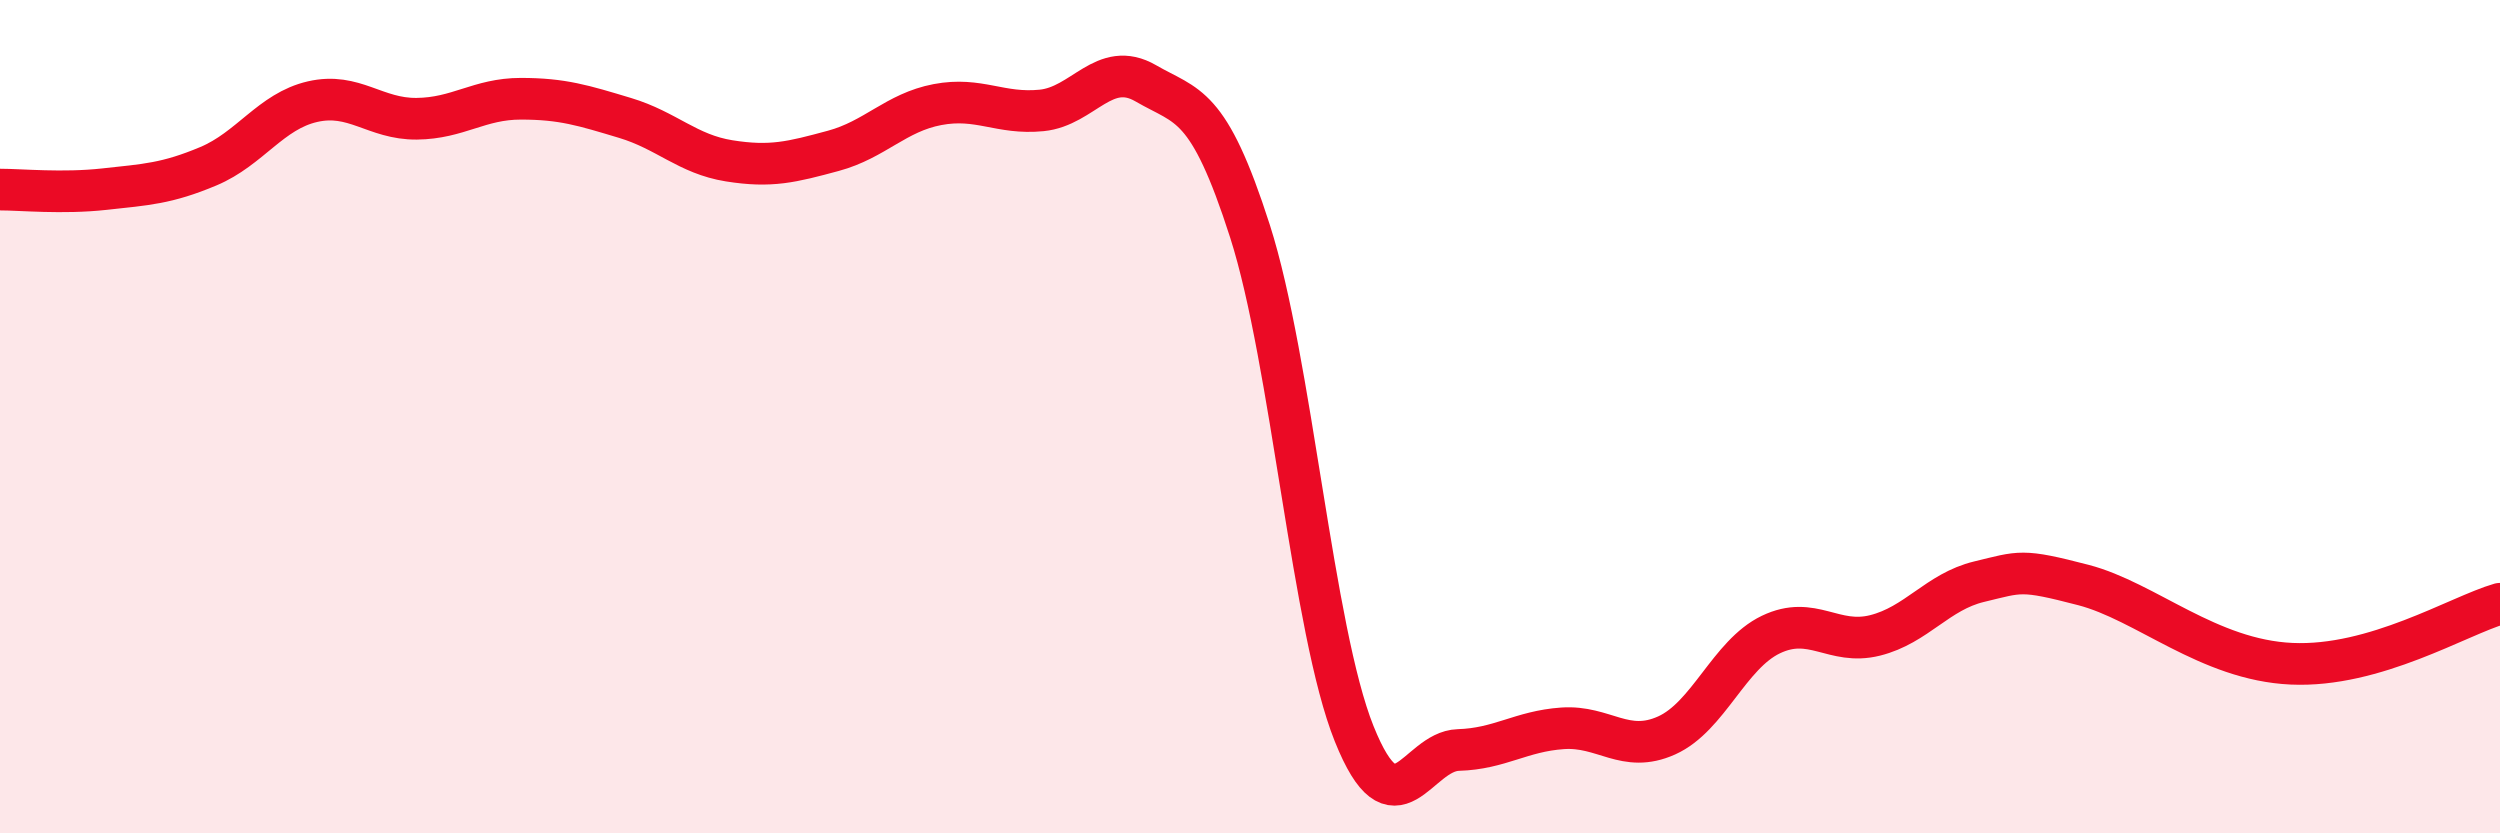
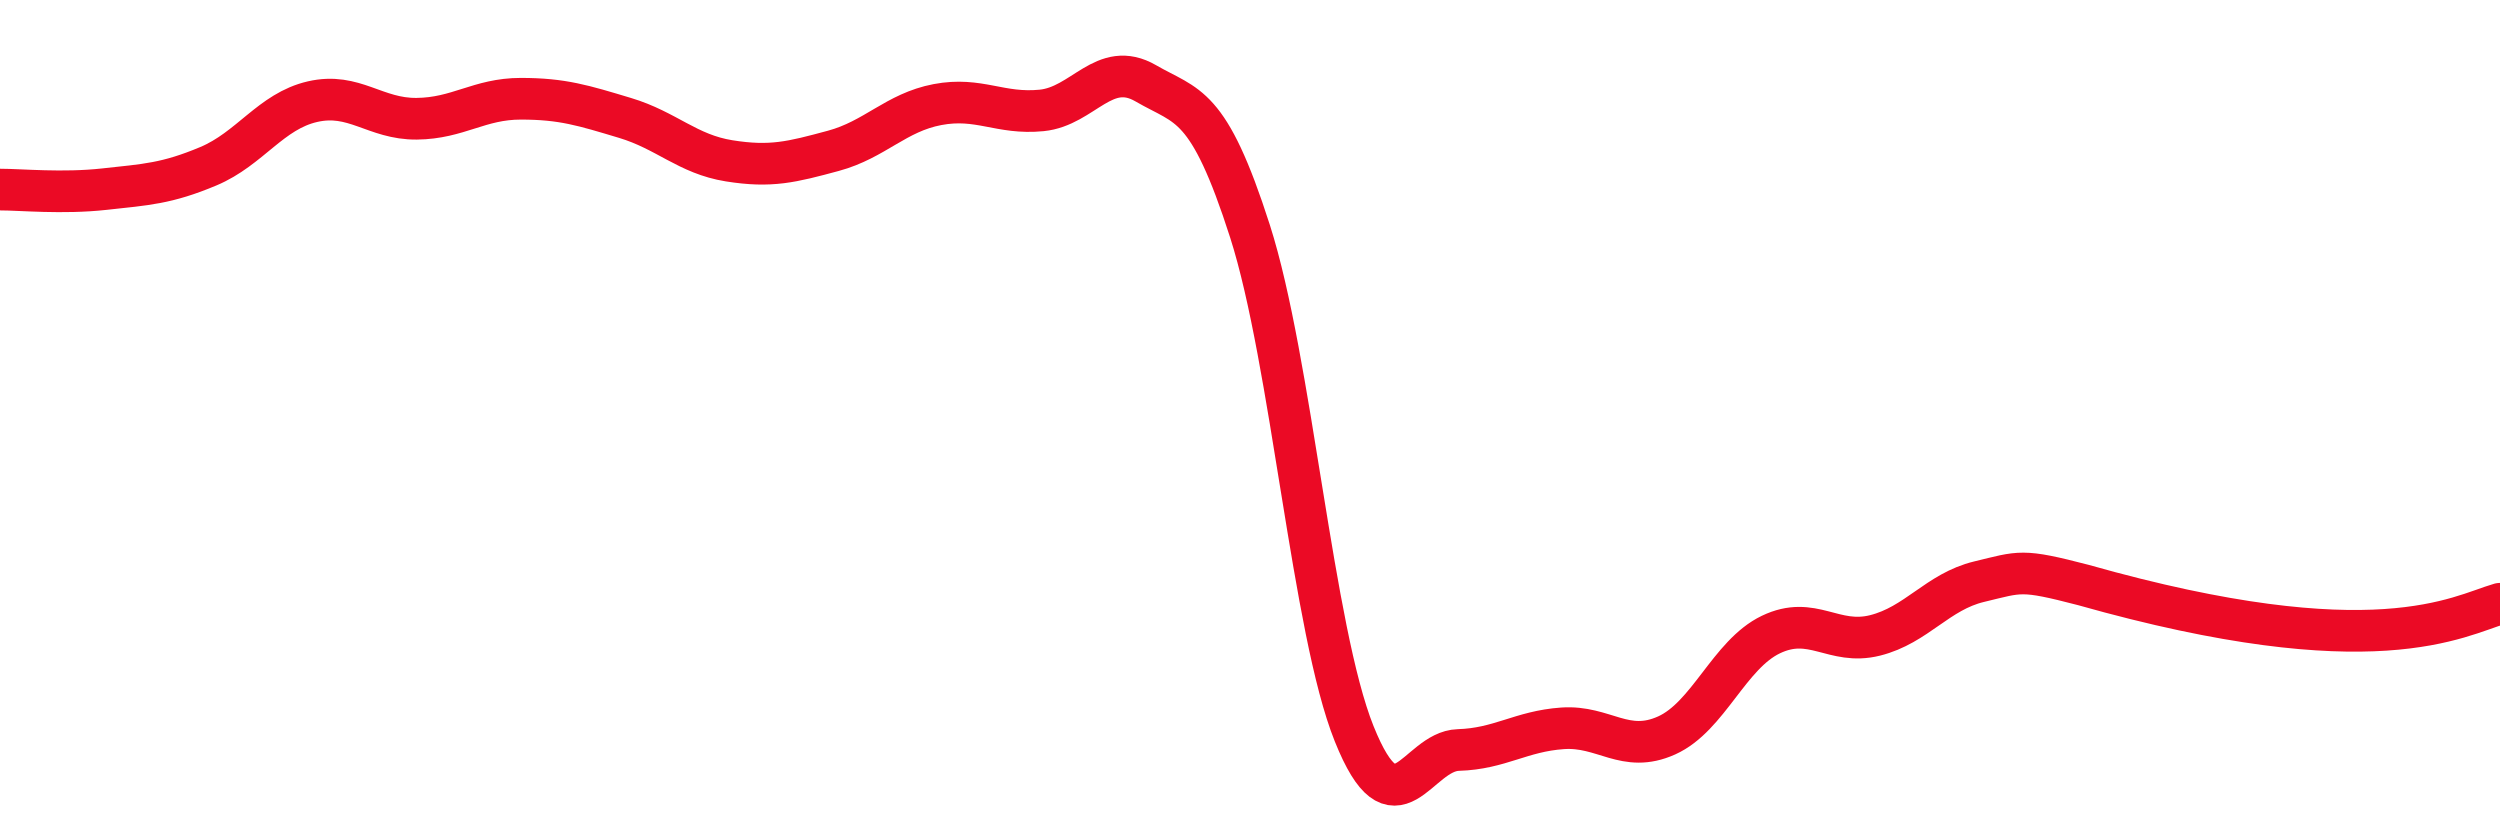
<svg xmlns="http://www.w3.org/2000/svg" width="60" height="20" viewBox="0 0 60 20">
-   <path d="M 0,4.55 C 0.5,4.55 1.5,4.65 2.5,4.54 C 3.5,4.43 4,4.41 5,3.99 C 6,3.57 6.5,2.67 7.5,2.44 C 8.5,2.21 9,2.86 10,2.85 C 11,2.84 11.5,2.37 12.5,2.37 C 13.5,2.37 14,2.53 15,2.83 C 16,3.13 16.5,3.7 17.5,3.86 C 18.5,4.02 19,3.89 20,3.62 C 21,3.35 21.5,2.7 22.5,2.51 C 23.5,2.32 24,2.75 25,2.65 C 26,2.55 26.5,1.42 27.5,2 C 28.5,2.58 29,2.43 30,5.55 C 31,8.67 31.5,15.12 32.5,17.61 C 33.5,20.1 34,18.03 35,18 C 36,17.97 36.5,17.55 37.5,17.48 C 38.5,17.41 39,18.1 40,17.65 C 41,17.2 41.5,15.71 42.5,15.23 C 43.5,14.75 44,15.5 45,15.25 C 46,15 46.5,14.2 47.5,13.96 C 48.5,13.72 48.5,13.65 50,14.04 C 51.5,14.43 53,15.84 55,15.93 C 57,16.02 59,14.78 60,14.49L60 20L0 20Z" fill="#EB0A25" opacity="0.1" stroke-linecap="round" stroke-linejoin="round" />
-   <path d="M 0,4.55 C 0.5,4.55 1.5,4.65 2.5,4.54 C 3.5,4.43 4,4.41 5,3.99 C 6,3.57 6.5,2.67 7.5,2.44 C 8.5,2.21 9,2.86 10,2.85 C 11,2.84 11.5,2.37 12.5,2.37 C 13.5,2.37 14,2.53 15,2.83 C 16,3.13 16.5,3.7 17.5,3.86 C 18.5,4.02 19,3.89 20,3.62 C 21,3.35 21.5,2.7 22.5,2.51 C 23.5,2.32 24,2.75 25,2.65 C 26,2.55 26.5,1.42 27.5,2 C 28.5,2.58 29,2.43 30,5.55 C 31,8.67 31.5,15.12 32.5,17.61 C 33.5,20.1 34,18.03 35,18 C 36,17.97 36.5,17.55 37.5,17.48 C 38.5,17.41 39,18.1 40,17.65 C 41,17.2 41.5,15.71 42.5,15.23 C 43.5,14.75 44,15.5 45,15.25 C 46,15 46.5,14.2 47.5,13.96 C 48.5,13.72 48.5,13.65 50,14.04 C 51.5,14.43 53,15.84 55,15.93 C 57,16.02 59,14.78 60,14.49" stroke="#EB0A25" stroke-width="1" fill="none" stroke-linecap="round" stroke-linejoin="round" />
+   <path d="M 0,4.55 C 0.5,4.55 1.5,4.65 2.5,4.54 C 3.5,4.43 4,4.41 5,3.99 C 6,3.57 6.5,2.67 7.5,2.44 C 8.5,2.21 9,2.86 10,2.85 C 11,2.84 11.5,2.37 12.5,2.37 C 13.5,2.37 14,2.53 15,2.83 C 16,3.13 16.5,3.7 17.5,3.86 C 18.5,4.02 19,3.89 20,3.62 C 21,3.35 21.5,2.7 22.5,2.51 C 23.5,2.32 24,2.75 25,2.65 C 26,2.55 26.5,1.42 27.5,2 C 28.5,2.58 29,2.43 30,5.55 C 31,8.67 31.5,15.12 32.5,17.61 C 33.5,20.1 34,18.03 35,18 C 36,17.97 36.5,17.55 37.5,17.48 C 38.5,17.41 39,18.1 40,17.65 C 41,17.2 41.5,15.71 42.5,15.23 C 43.5,14.75 44,15.5 45,15.25 C 46,15 46.5,14.2 47.5,13.96 C 48.5,13.72 48.5,13.65 50,14.04 C 57,16.02 59,14.78 60,14.49" stroke="#EB0A25" stroke-width="1" fill="none" stroke-linecap="round" stroke-linejoin="round" />
</svg>